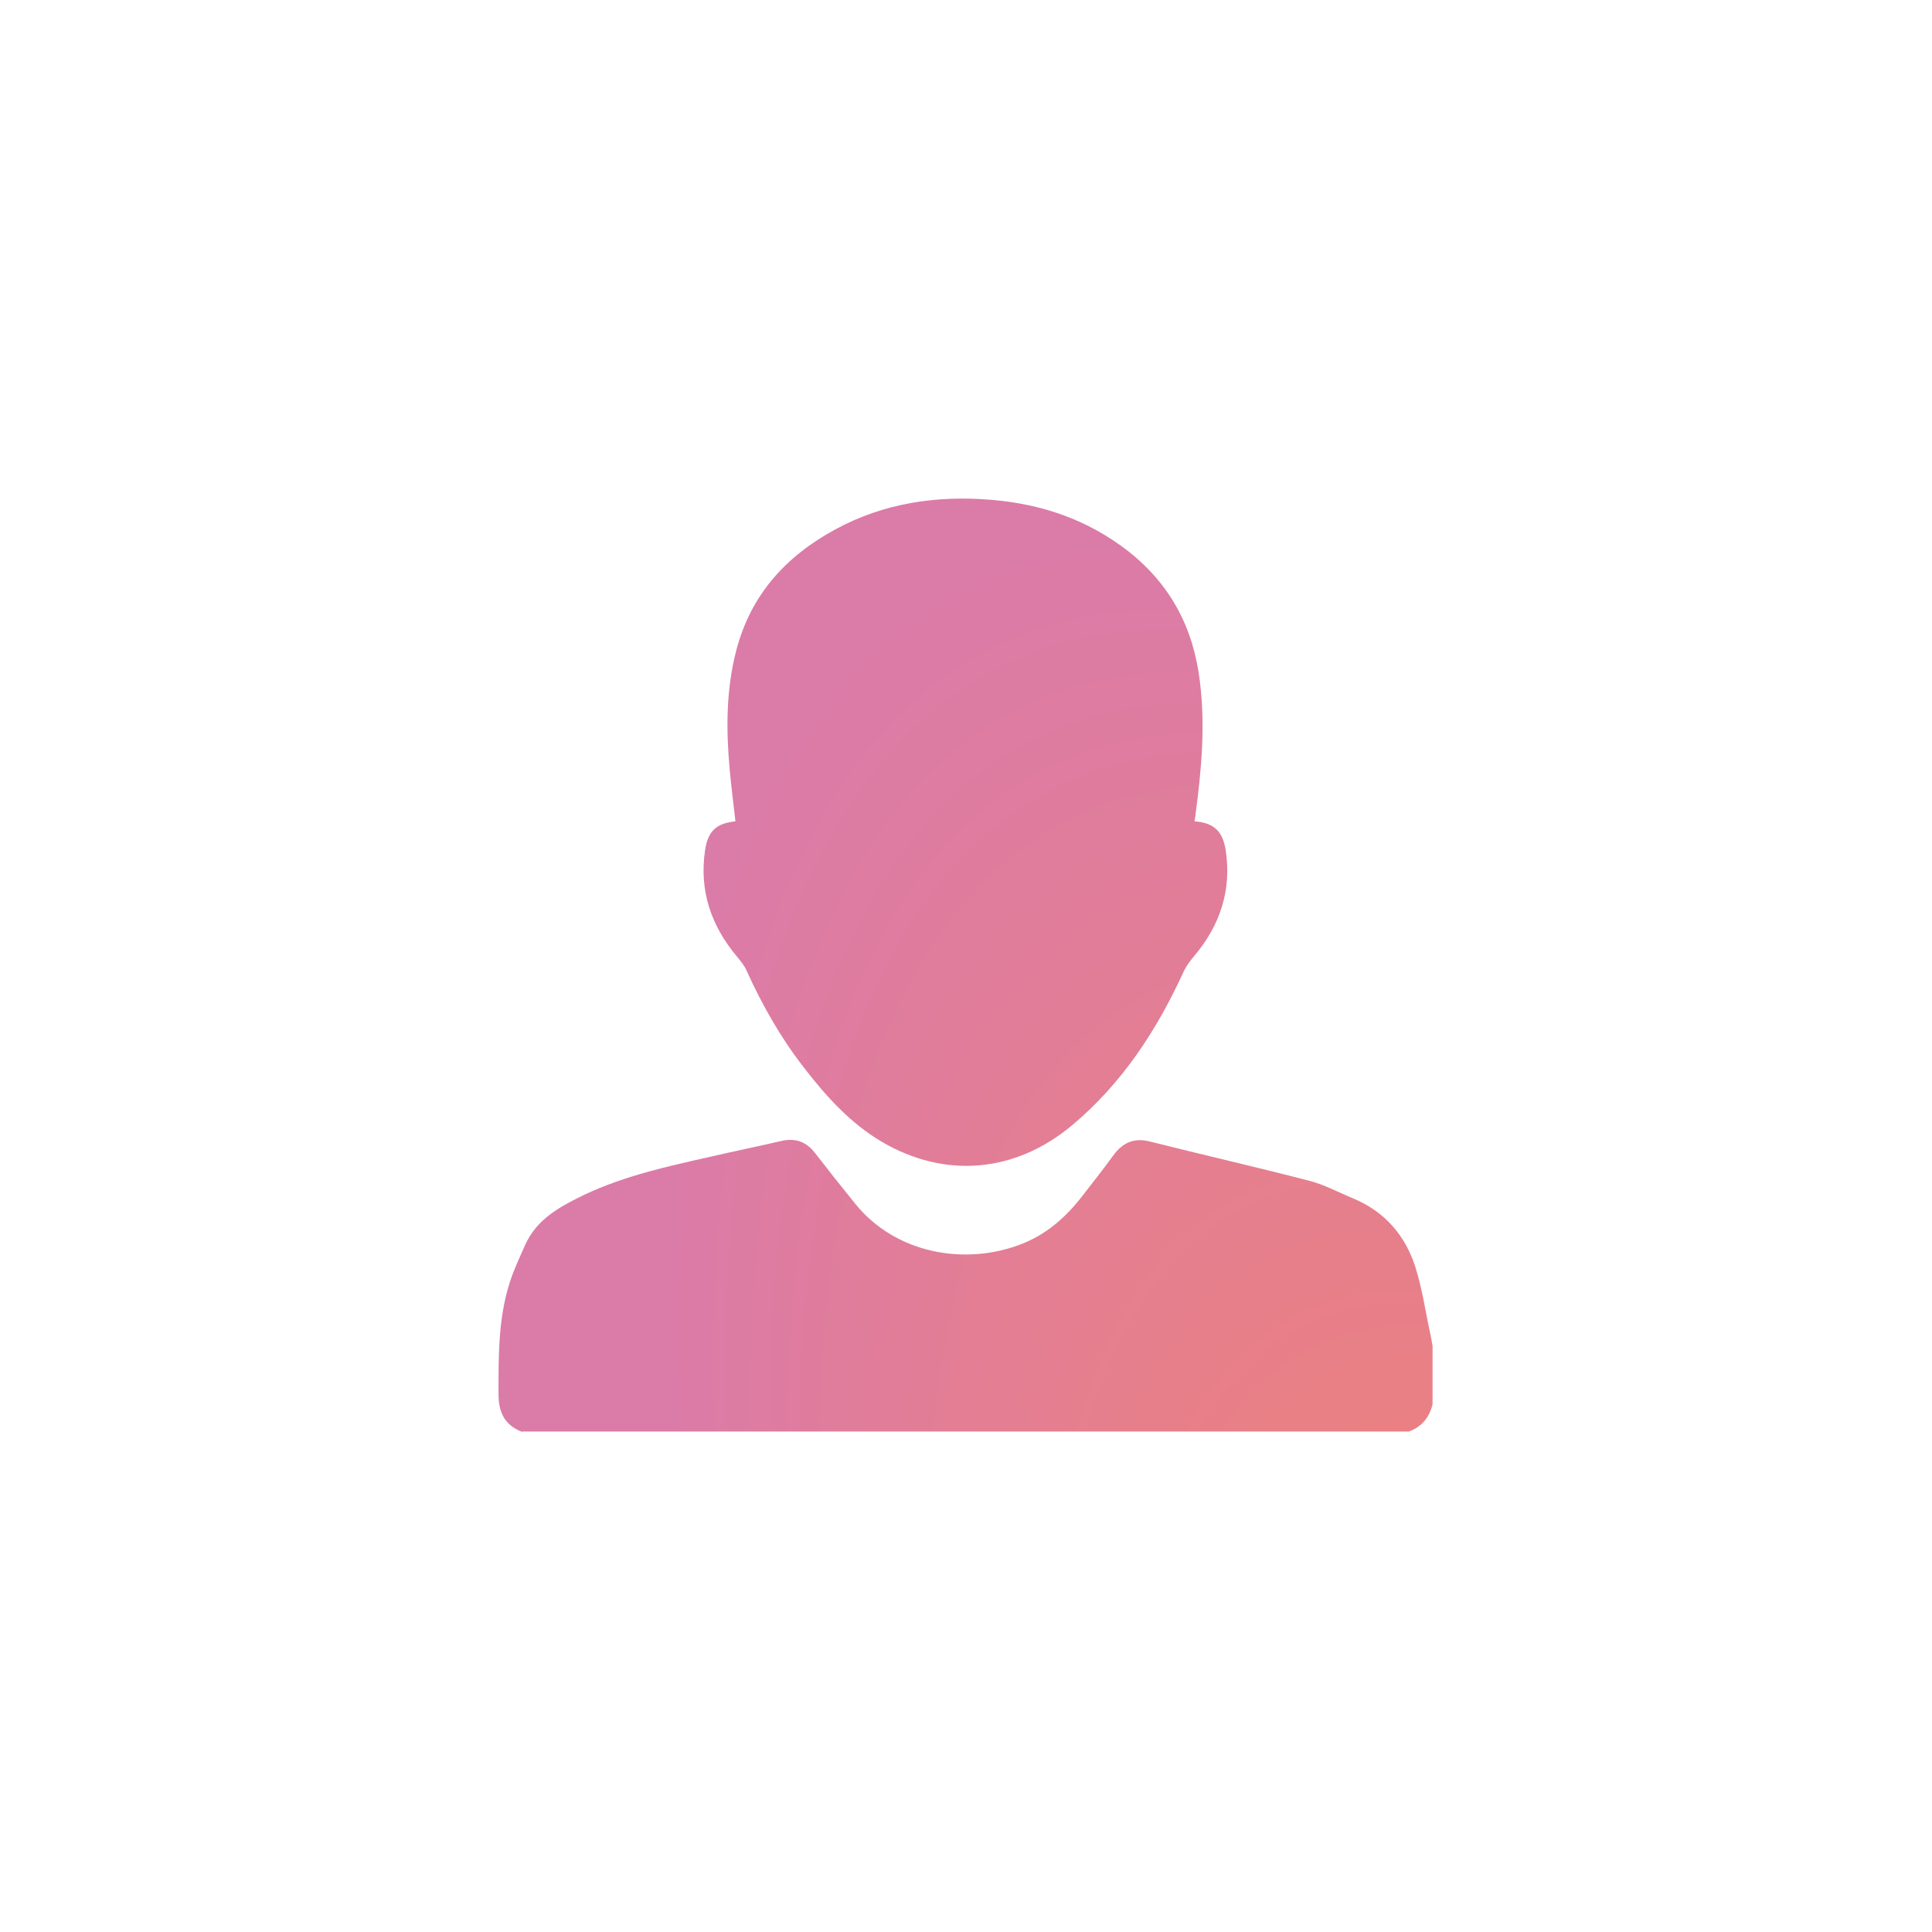
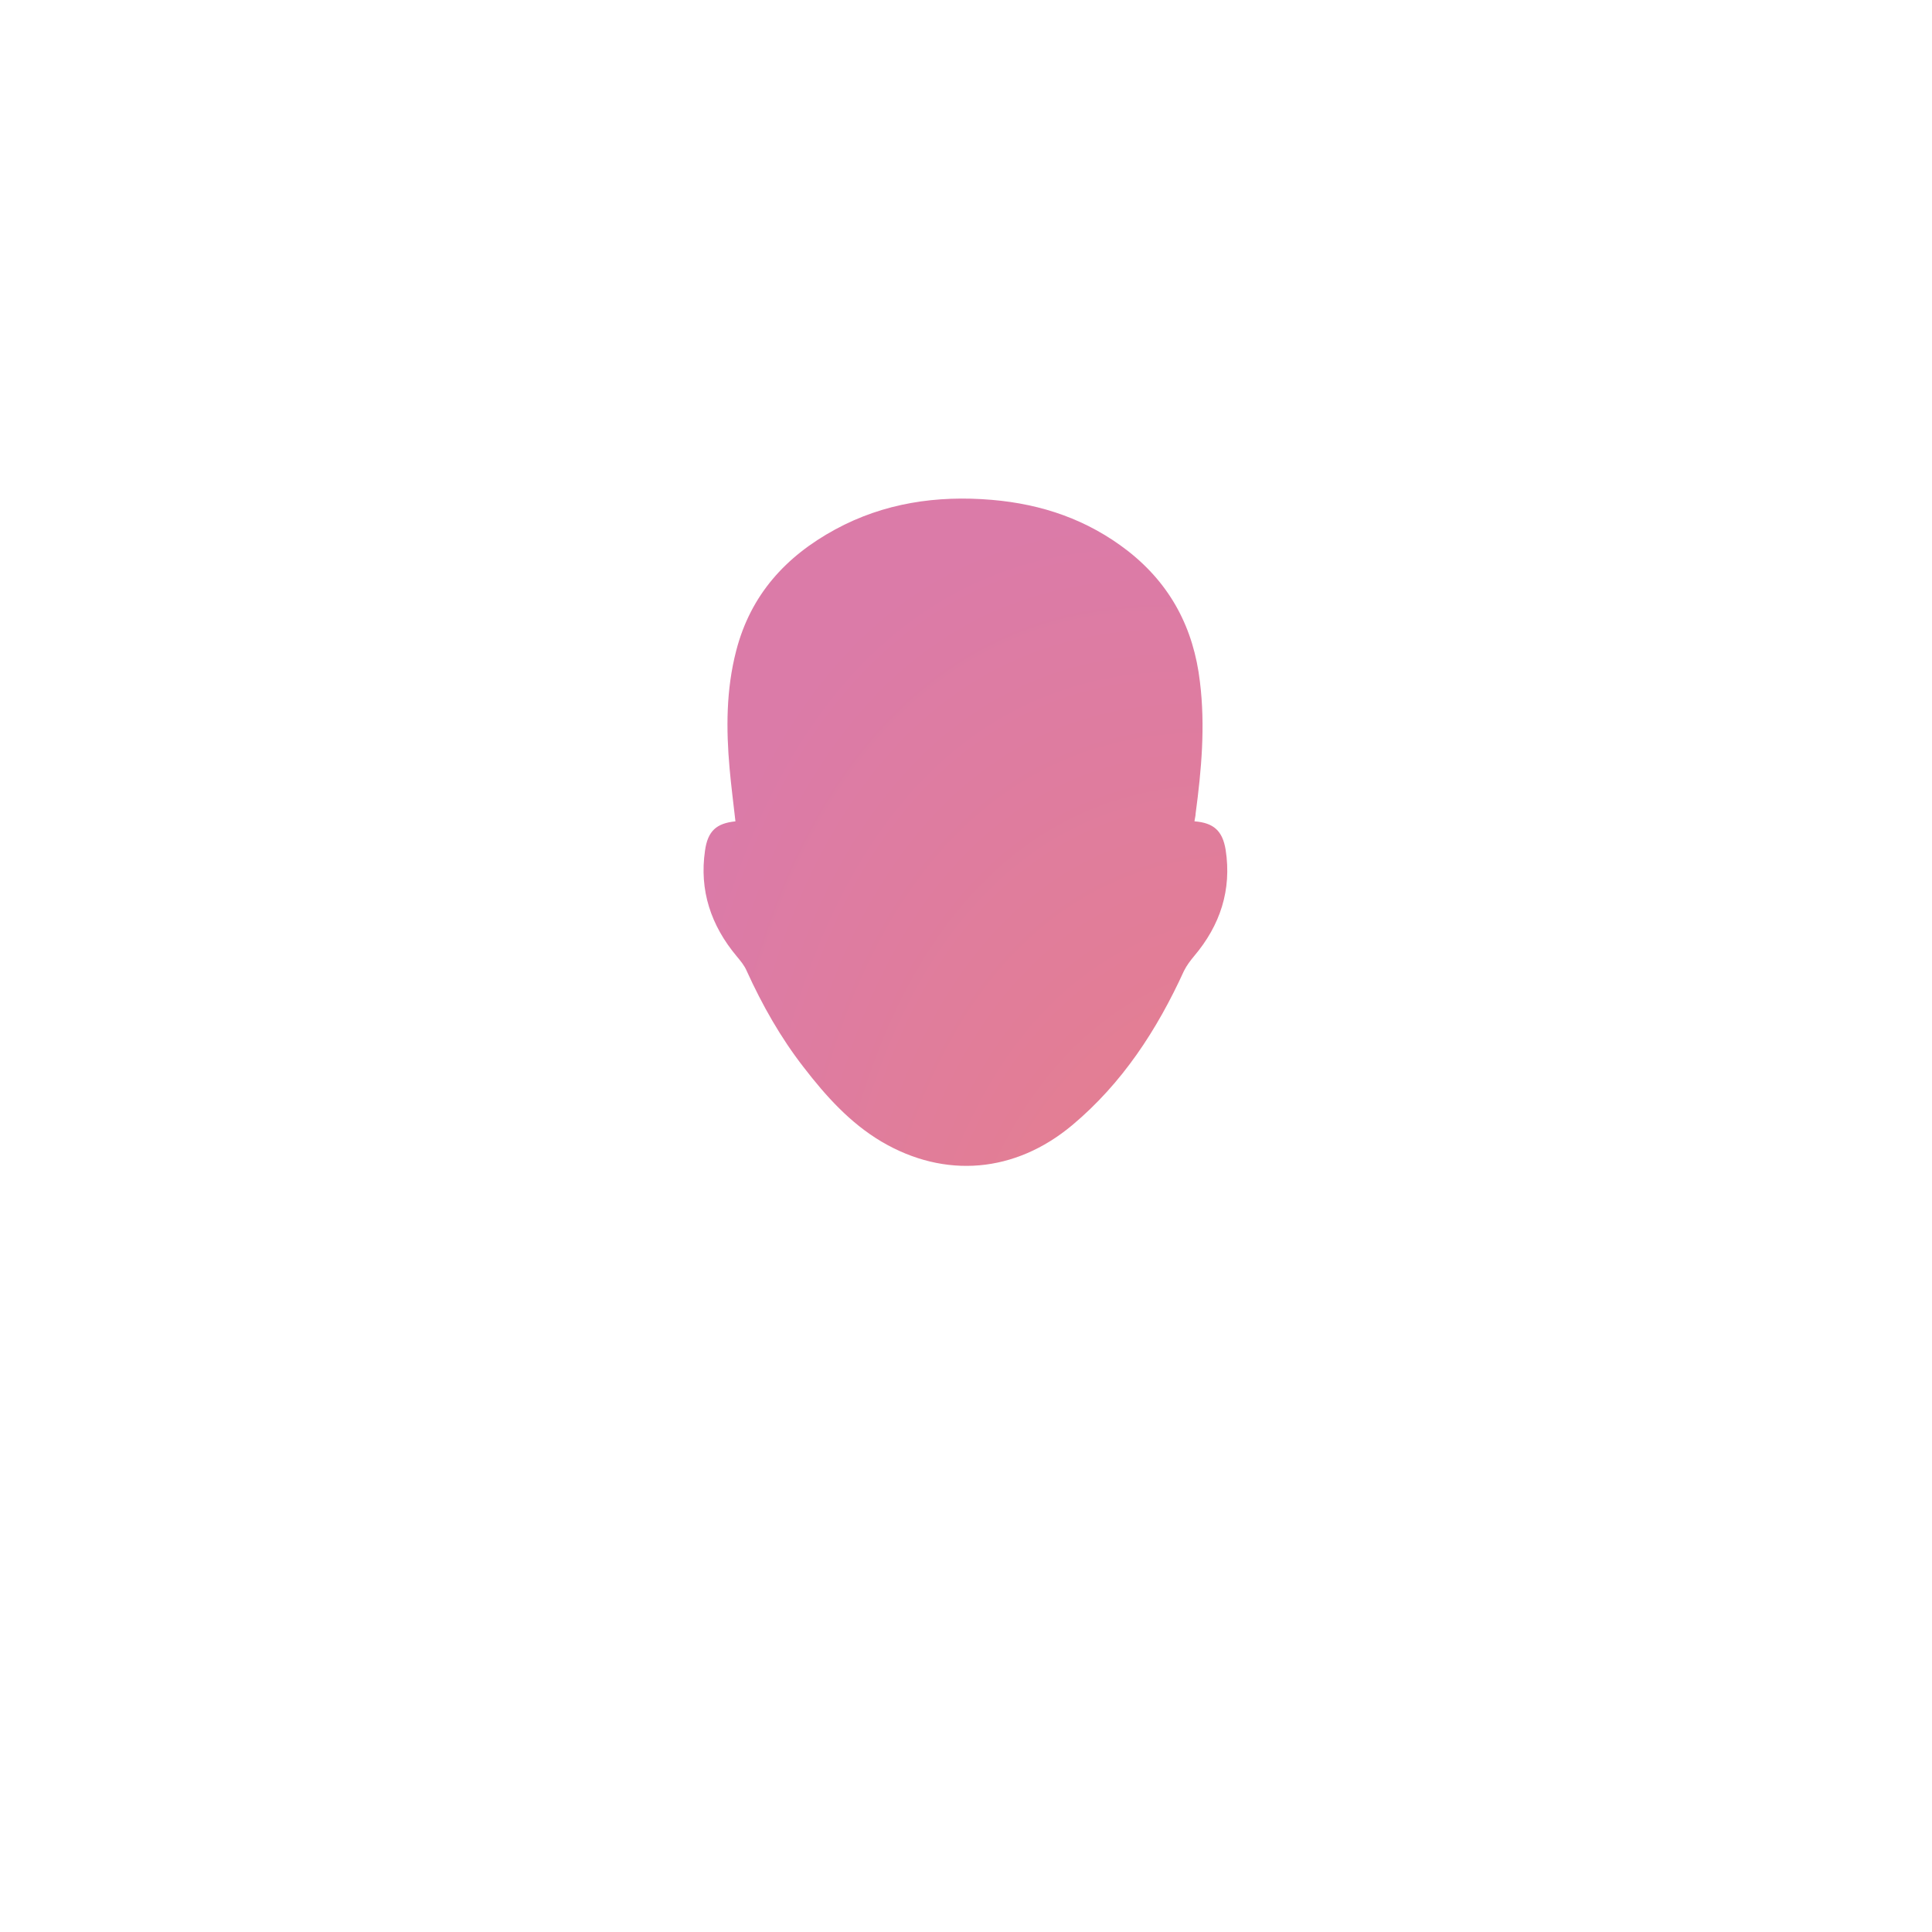
<svg xmlns="http://www.w3.org/2000/svg" width="62" height="62" viewBox="0 0 62 62" fill="none">
  <g filter="url(#filter0_d_12171_63108)">
-     <path d="M16.761 45.953C16.198 45.74 15.998 45.328 15.998 44.74C15.998 43.527 15.985 42.314 16.36 41.151C16.485 40.751 16.673 40.363 16.848 39.963C17.223 39.113 17.986 38.712 18.761 38.337C20.062 37.724 21.45 37.424 22.838 37.112C23.588 36.937 24.339 36.787 25.089 36.612C25.539 36.511 25.889 36.649 26.164 37.012C26.59 37.562 27.015 38.1 27.452 38.637C28.728 40.213 30.929 40.626 32.742 39.938C33.567 39.625 34.193 39.075 34.718 38.4C35.055 37.962 35.406 37.524 35.731 37.074C36.031 36.662 36.406 36.499 36.919 36.637C38.607 37.062 40.307 37.449 41.996 37.887C42.496 38.012 42.946 38.262 43.434 38.462C44.447 38.888 45.097 39.65 45.422 40.663C45.647 41.376 45.747 42.114 45.91 42.852C45.935 42.964 45.947 43.077 45.972 43.189V45.065C45.872 45.49 45.622 45.79 45.209 45.94H16.761V45.953Z" fill="url(#paint0_radial_12171_63108)" />
    <path d="M38.344 26.358C38.944 26.408 39.232 26.658 39.332 27.27C39.532 28.558 39.157 29.696 38.319 30.684C38.194 30.834 38.082 30.984 37.994 31.159C37.131 33.048 36.018 34.761 34.405 36.111C32.579 37.637 30.328 37.837 28.29 36.637C27.277 36.036 26.502 35.173 25.789 34.248C25.051 33.298 24.464 32.26 23.963 31.159C23.889 30.984 23.763 30.834 23.638 30.684C22.813 29.696 22.438 28.571 22.625 27.295C22.713 26.67 22.988 26.42 23.601 26.358C23.538 25.795 23.463 25.22 23.413 24.657C23.301 23.394 23.301 22.131 23.626 20.88C24.088 19.092 25.214 17.854 26.802 16.991C28.365 16.141 30.066 15.891 31.829 16.041C33.442 16.178 34.905 16.679 36.193 17.679C37.569 18.755 38.307 20.168 38.507 21.881C38.682 23.294 38.557 24.707 38.369 26.107C38.369 26.183 38.344 26.258 38.332 26.358H38.344Z" fill="url(#paint1_radial_12171_63108)" />
  </g>
  <defs>
    <filter id="filter0_d_12171_63108" x="0.198" y="0.2" width="61.574" height="61.553" filterUnits="userSpaceOnUse" color-interpolation-filters="sRGB">
      <feFlood flood-opacity="0" result="BackgroundImageFix" />
      <feColorMatrix in="SourceAlpha" type="matrix" values="0 0 0 0 0 0 0 0 0 0 0 0 0 0 0 0 0 0 127 0" result="hardAlpha" />
      <feOffset />
      <feGaussianBlur stdDeviation="7.9" />
      <feComposite in2="hardAlpha" operator="out" />
      <feColorMatrix type="matrix" values="0 0 0 0 1 0 0 0 0 0.842 0 0 0 0 0.913 0 0 0 1 0" />
      <feBlend mode="normal" in2="BackgroundImageFix" result="effect1_dropShadow_12171_63108" />
      <feBlend mode="normal" in="SourceGraphic" in2="effect1_dropShadow_12171_63108" result="shape" />
    </filter>
    <radialGradient id="paint0_radial_12171_63108" cx="0" cy="0" r="1" gradientUnits="userSpaceOnUse" gradientTransform="translate(58 77.5) rotate(-114.228) scale(65.795 27.604)">
      <stop offset="0.054" stop-color="#F88560" />
      <stop offset="1" stop-color="#DB7BA8" />
    </radialGradient>
    <radialGradient id="paint1_radial_12171_63108" cx="0" cy="0" r="1" gradientUnits="userSpaceOnUse" gradientTransform="translate(58 77.5) rotate(-114.228) scale(65.795 27.604)">
      <stop offset="0.054" stop-color="#F88560" />
      <stop offset="1" stop-color="#DB7BA8" />
    </radialGradient>
  </defs>
</svg>